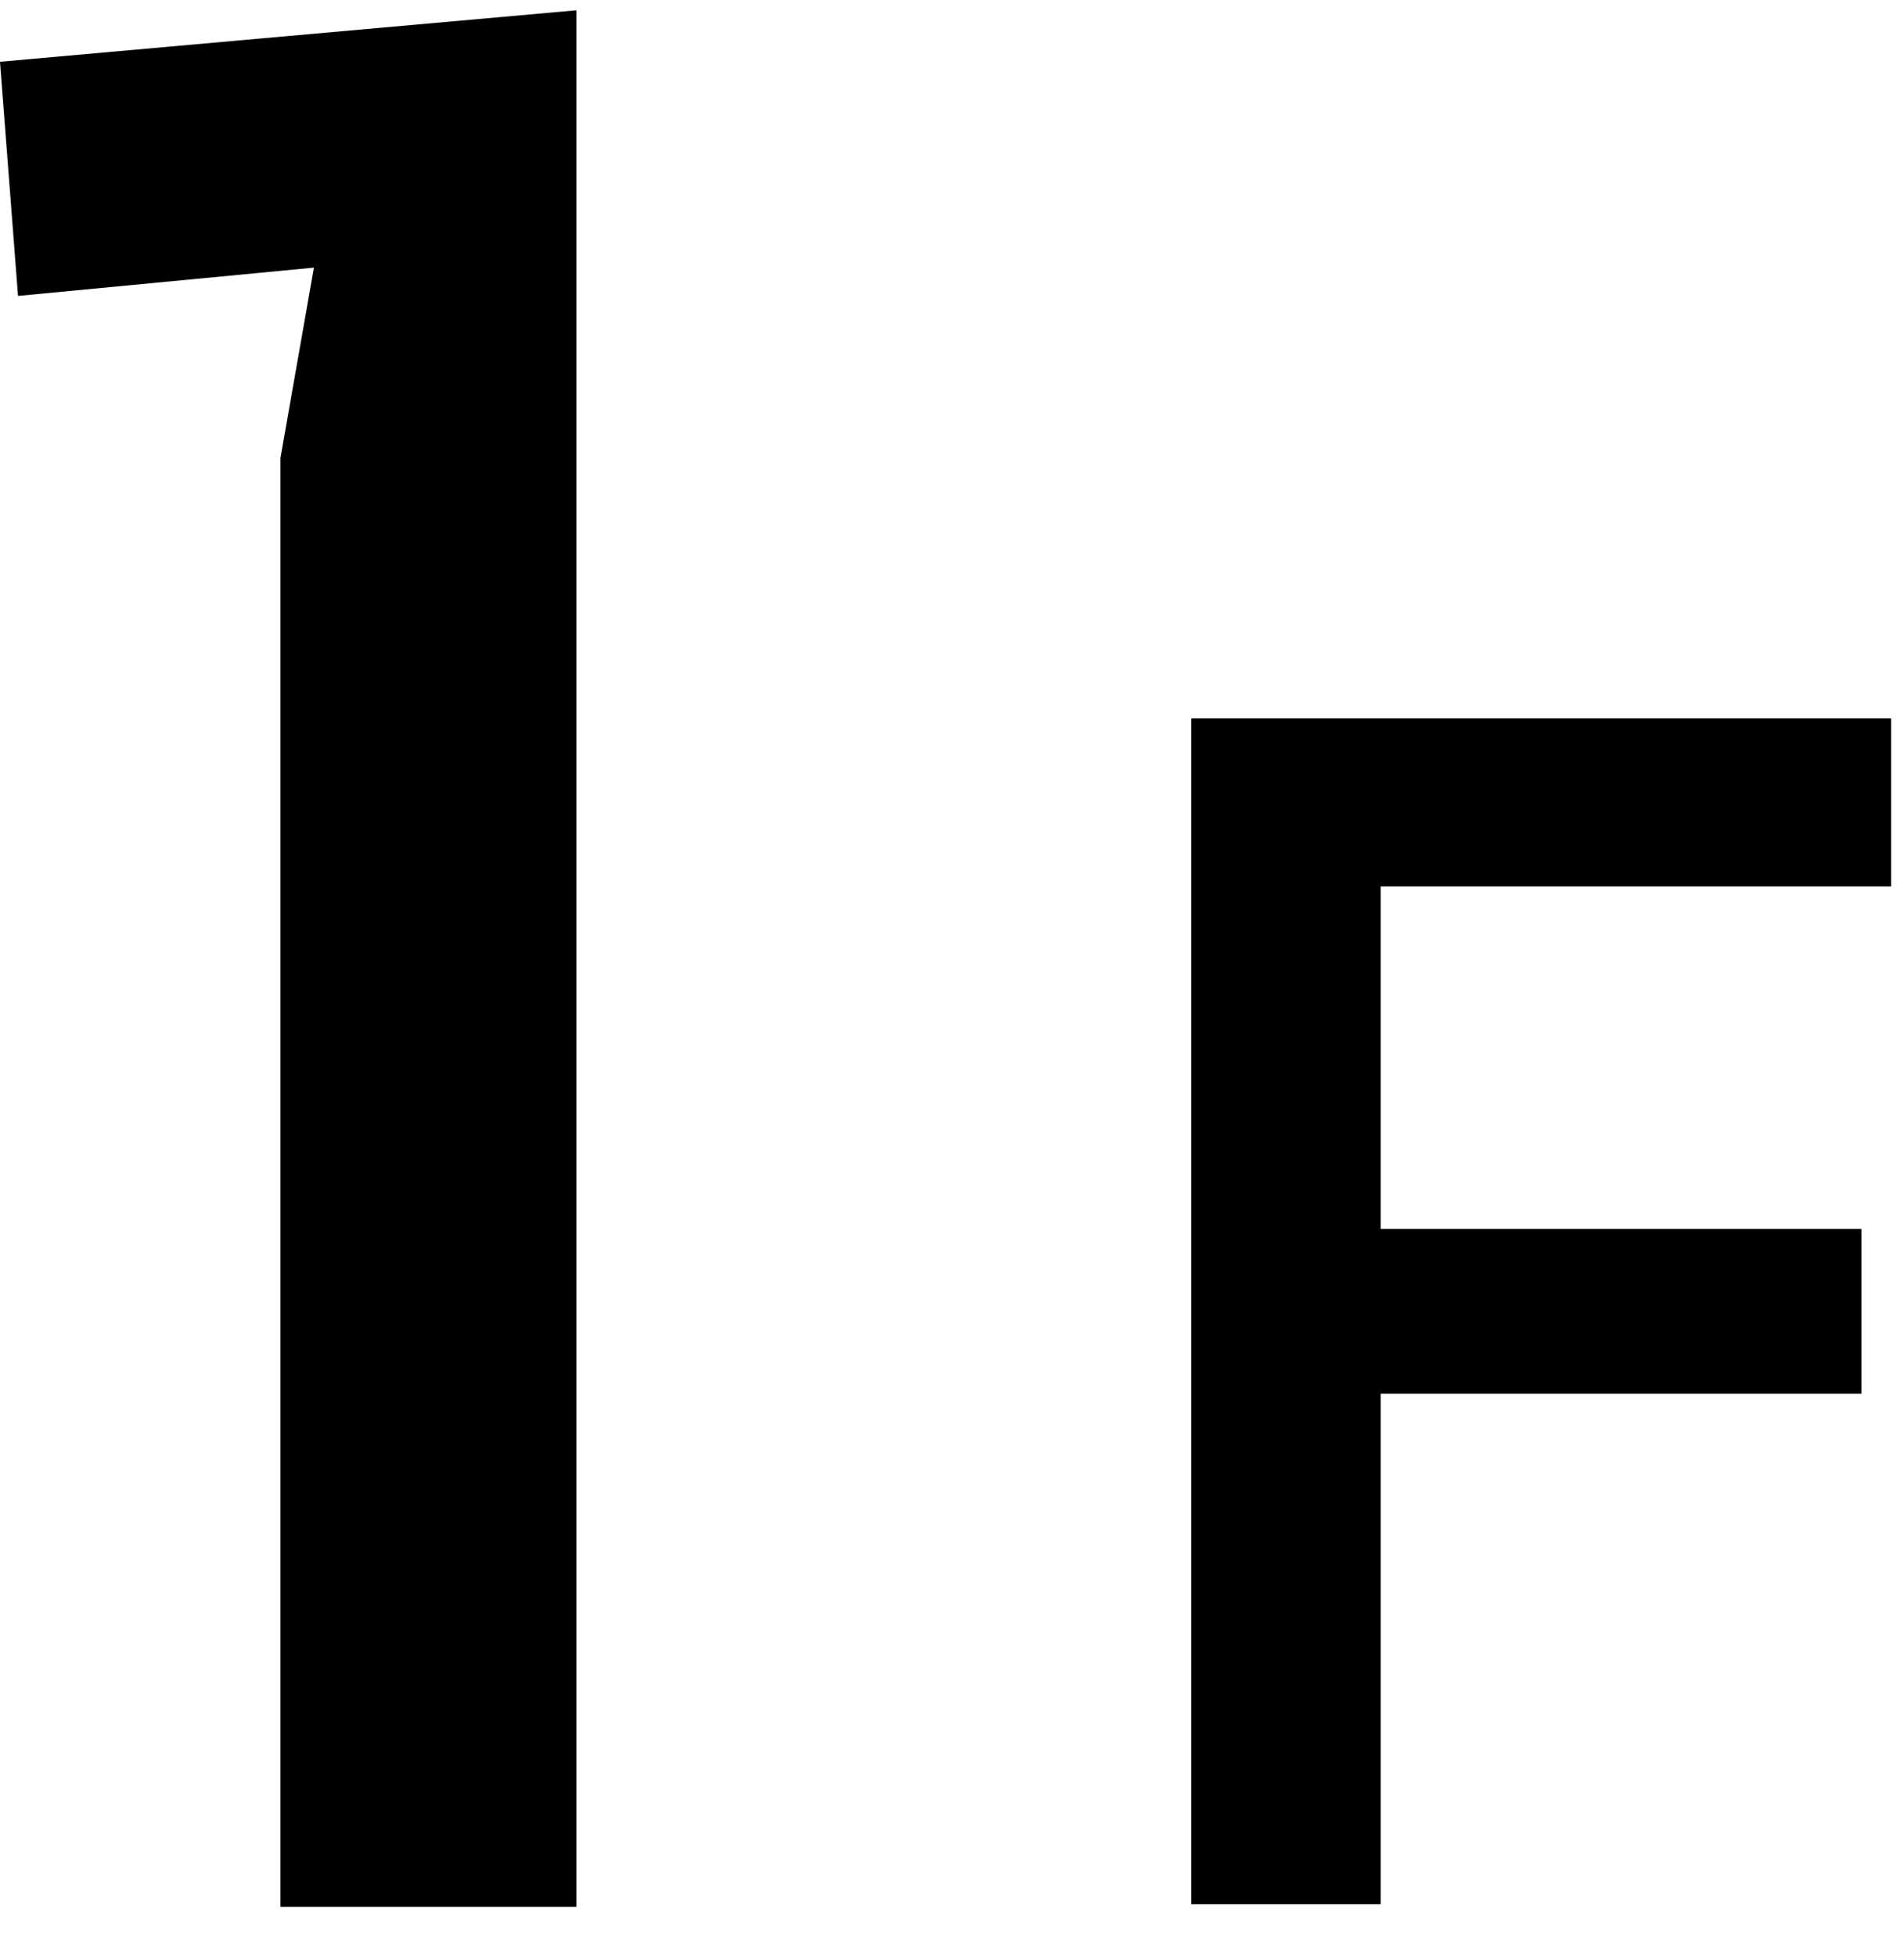
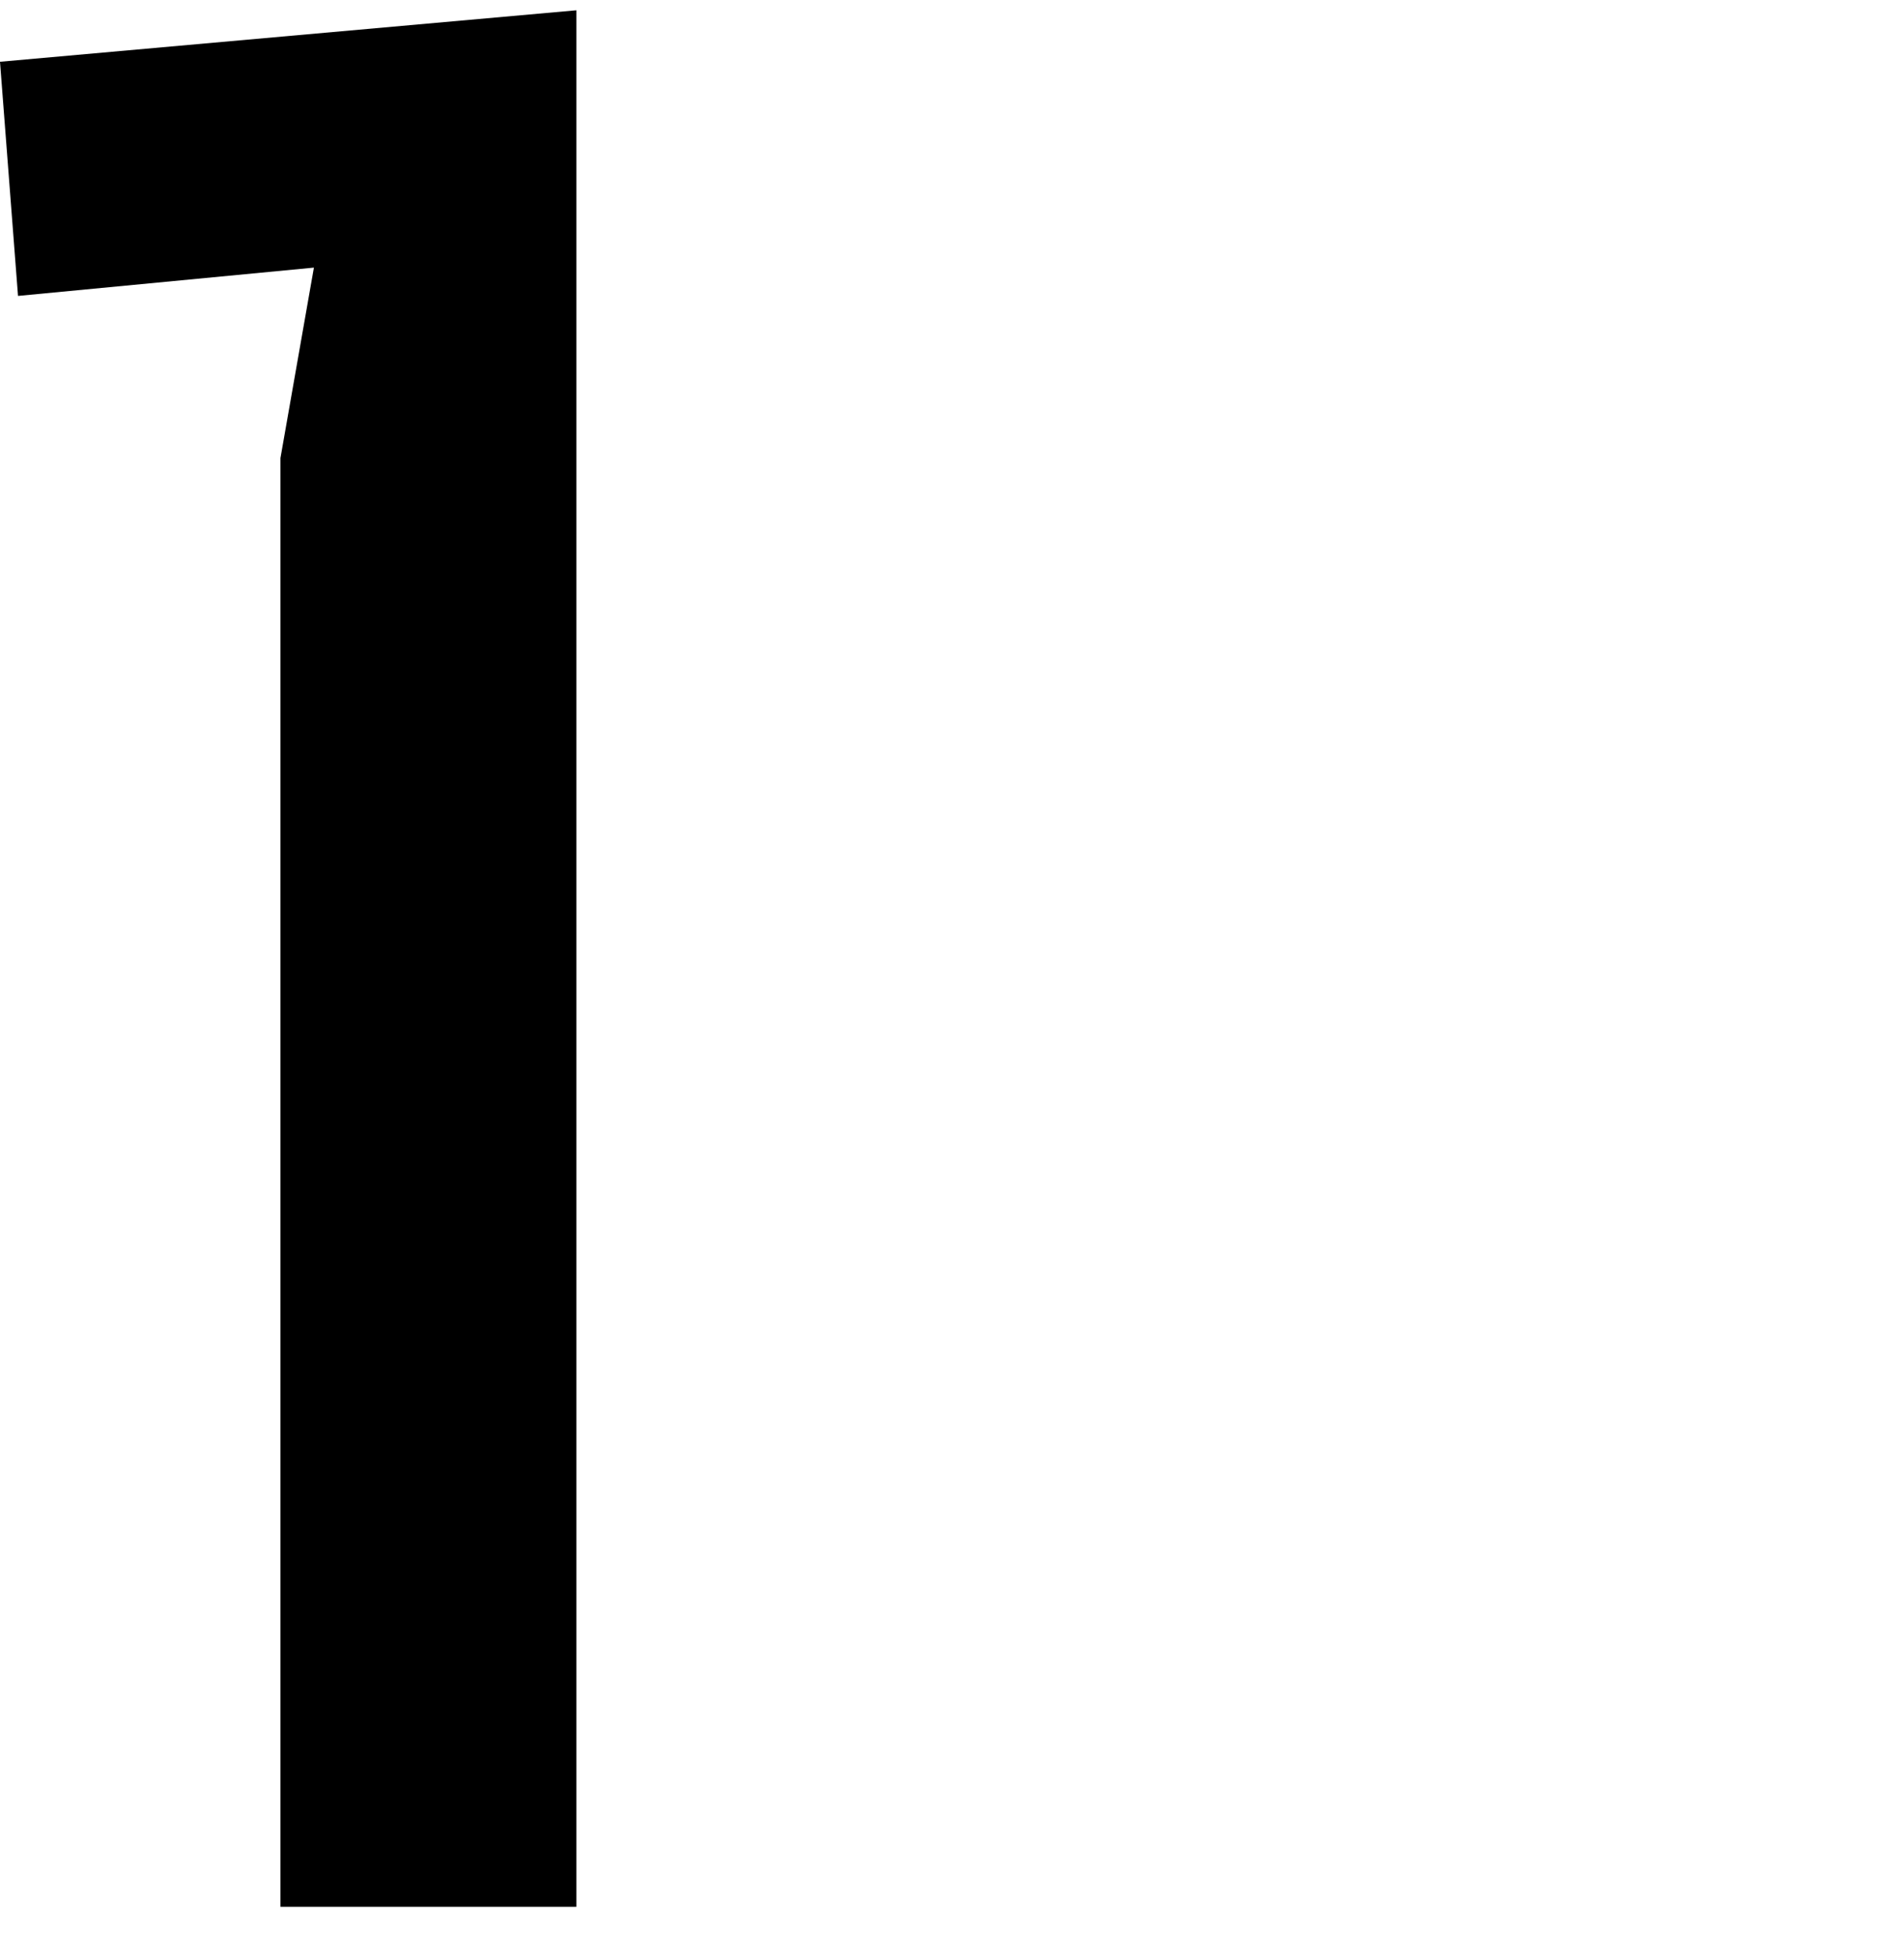
<svg xmlns="http://www.w3.org/2000/svg" viewBox="0 0 37 38" fill="none">
  <path d="M11.2 0.2V37.05H5.45V8.9L6.1 5.2L0.35 5.75L0 1.2L11.2 0.2Z" fill="black" />
-   <path d="M23.15 13.96H36.75V17.224H26.83V23.88H36.174V27.08H26.83V37H23.15V13.96Z" fill="black" />
</svg>